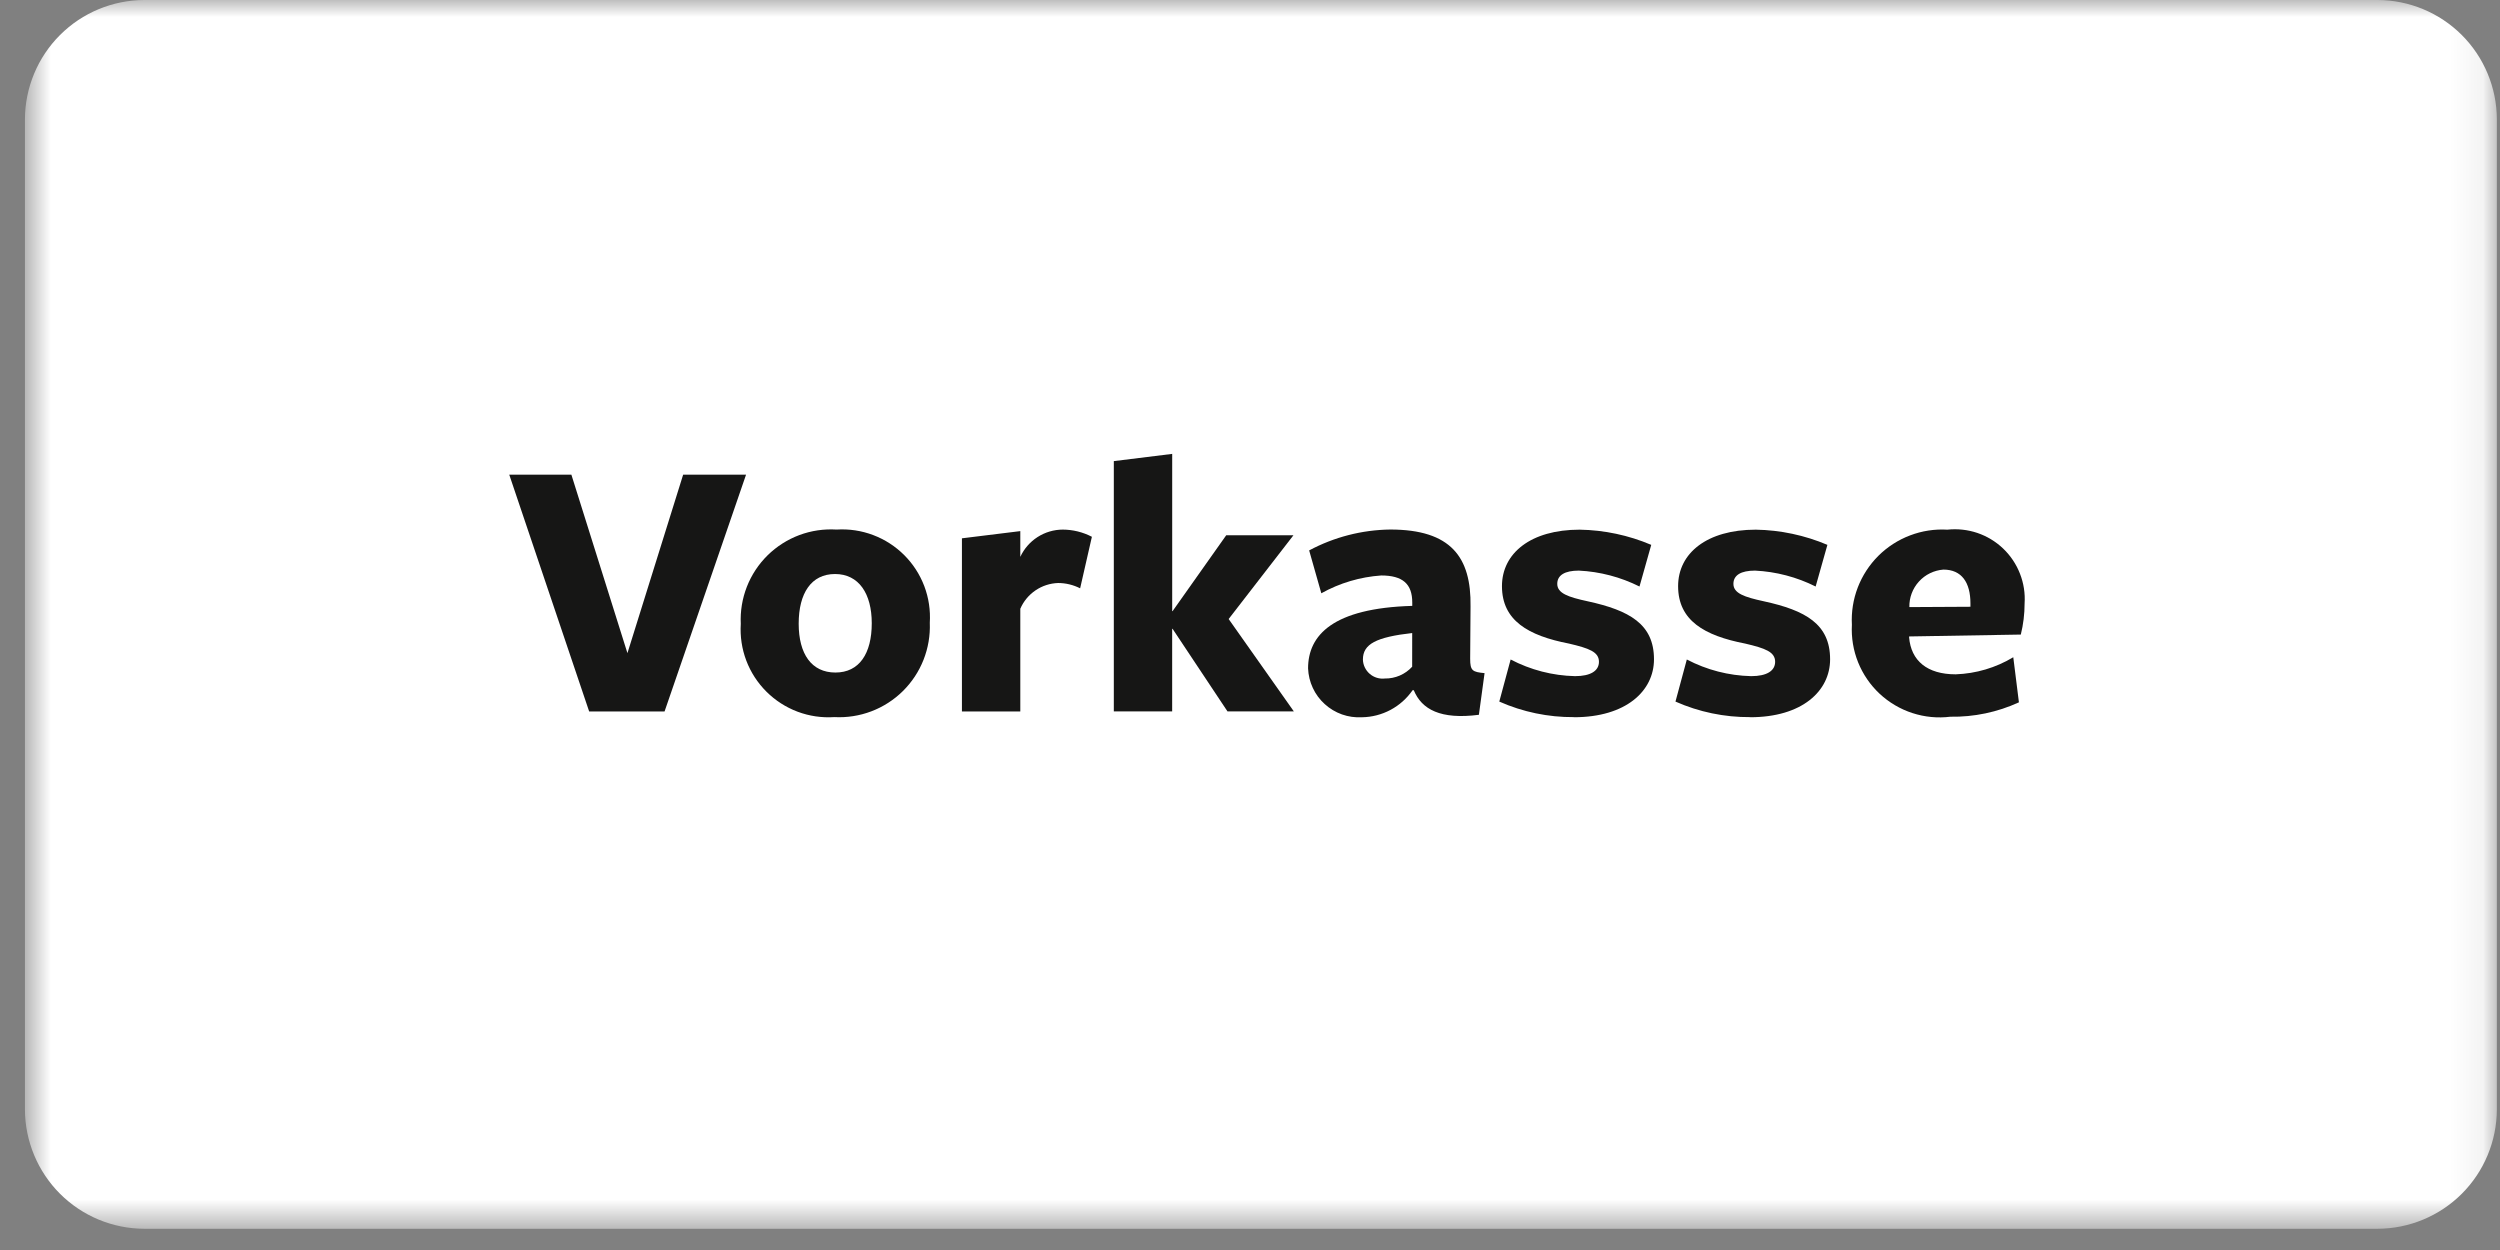
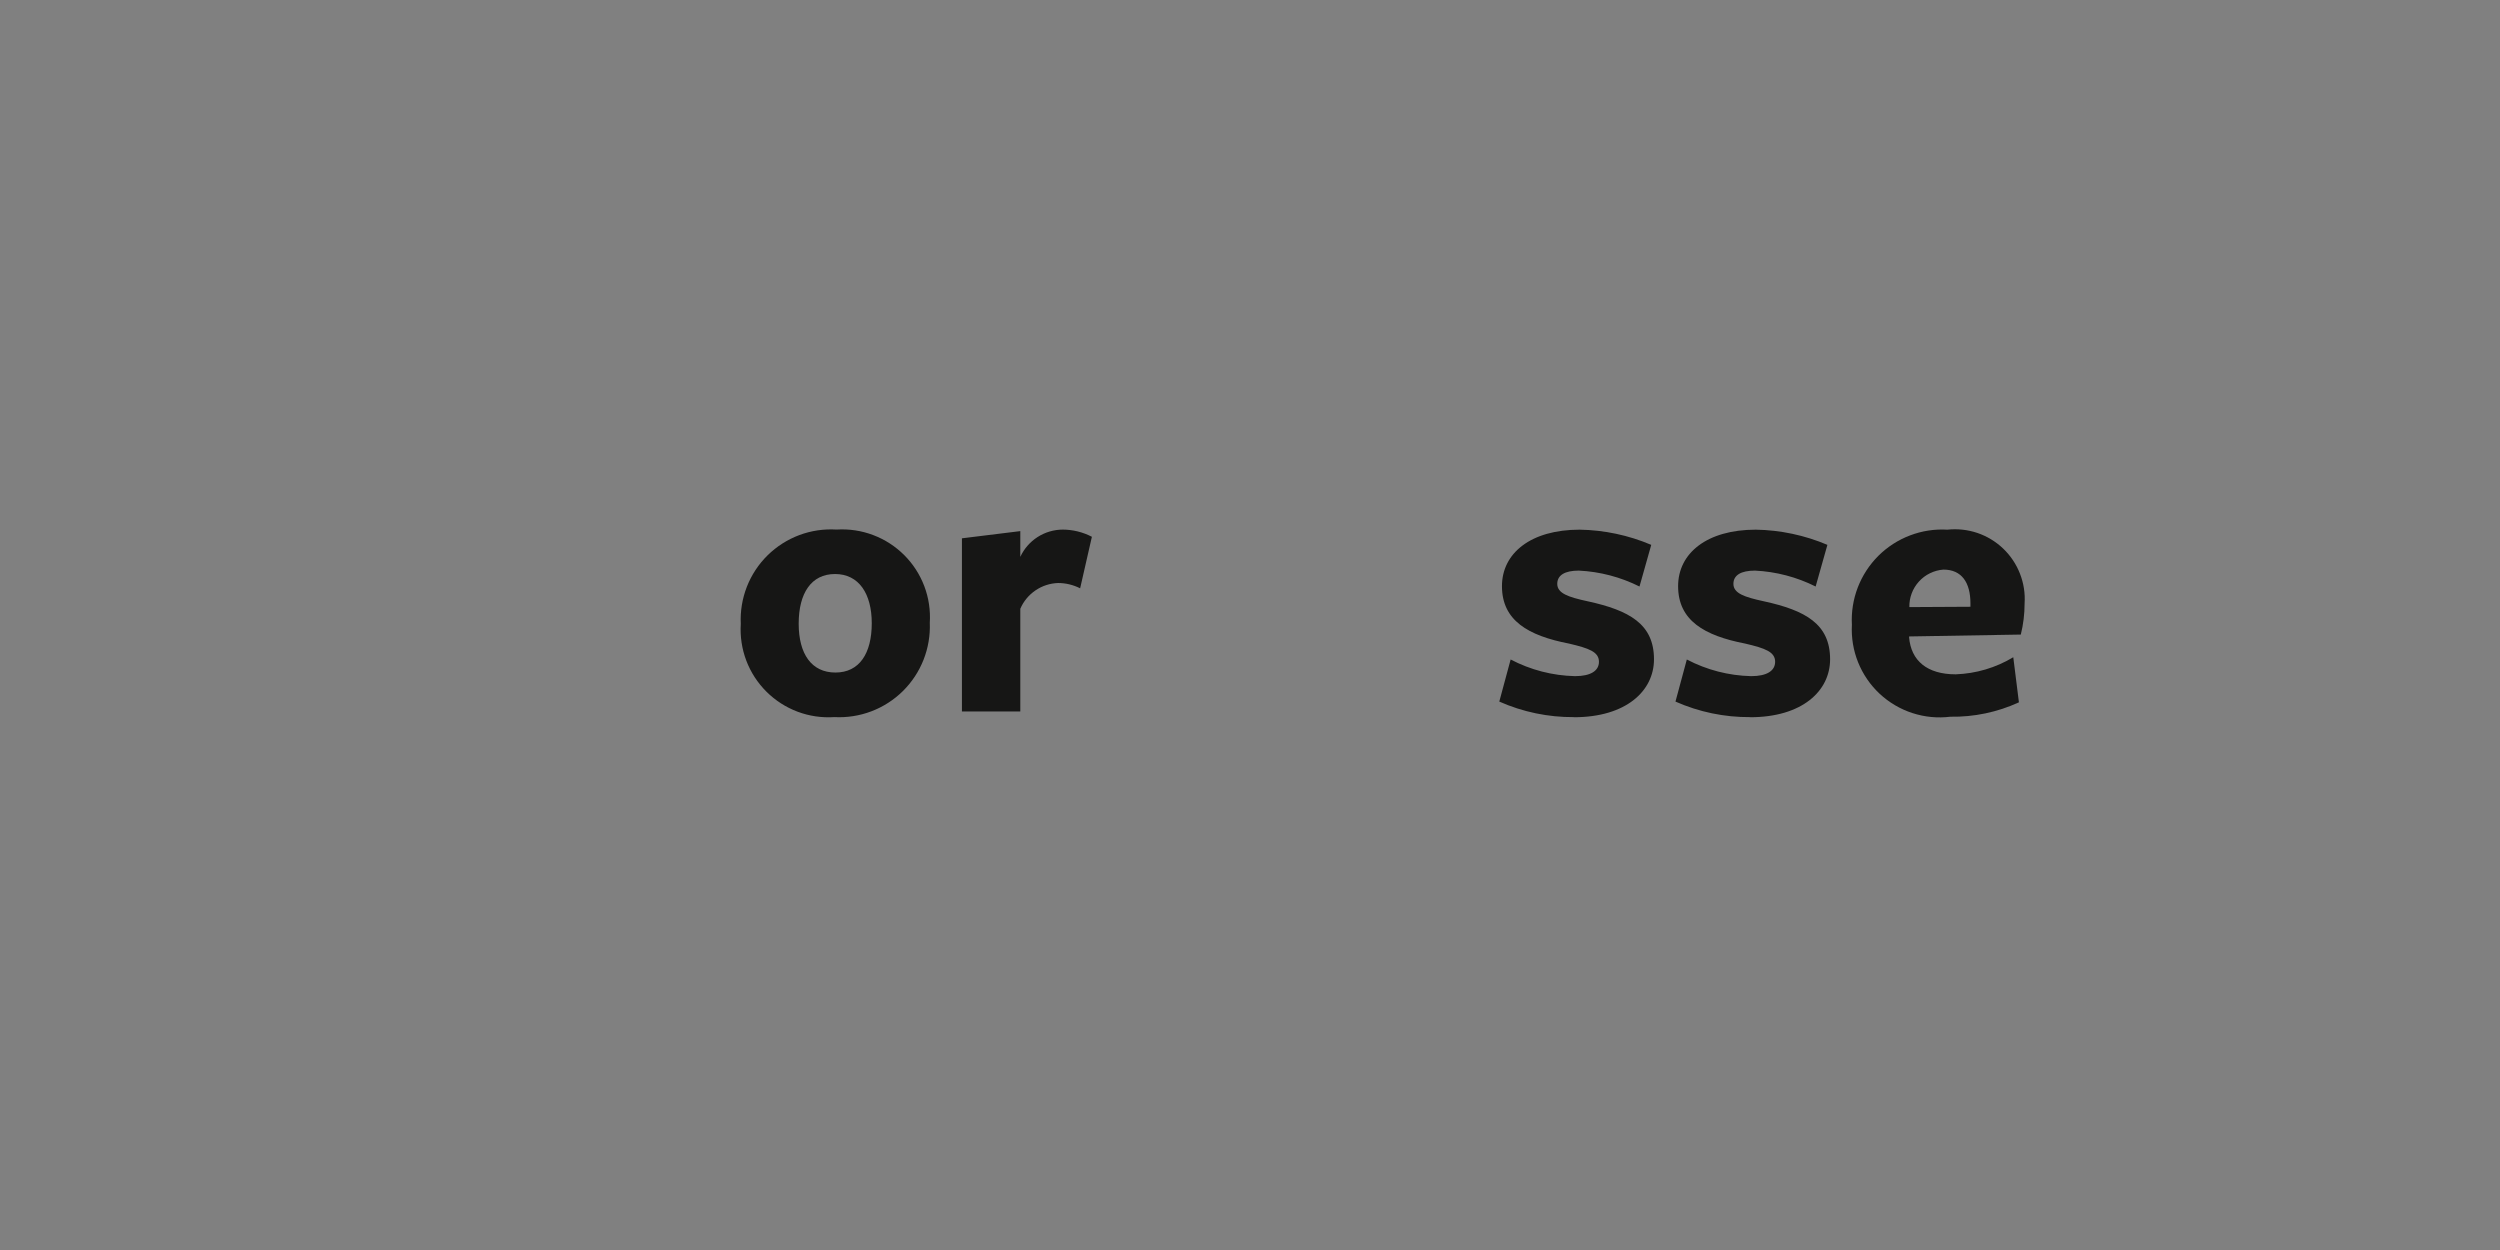
<svg xmlns="http://www.w3.org/2000/svg" fill="none" viewBox="0 0 74 37" height="37" width="74">
  <rect x="0" y="0" width="74" height="37" fill="#808080" stroke="none" />
  <mask height="37" width="74" y="0" x="0" maskUnits="userSpaceOnUse" style="mask-type:luminance" id="mask0_103_36548">
    <path fill="white" d="M73.906 0H0.738V36.372H73.906V0Z" />
  </mask>
  <g mask="url(#mask0_103_36548)">
-     <path fill="white" d="M70.376 36.372H4.269C3.334 36.369 2.437 35.996 1.776 35.335C1.114 34.673 0.741 33.777 0.738 32.841V3.531C0.741 2.595 1.114 1.699 1.776 1.037C2.437 0.376 3.334 0.003 4.269 0L70.376 0C71.312 0.003 72.208 0.376 72.87 1.037C73.531 1.699 73.904 2.595 73.907 3.531V32.841C73.904 33.777 73.531 34.673 72.87 35.335C72.208 35.996 71.312 36.369 70.376 36.372Z" />
-     <path fill="#161615" d="M19.671 21.059H17.439L15.074 14.051H16.913L18.572 19.333L20.221 14.051H22.083L19.671 21.059Z" />
    <path fill="#161615" d="M24.696 21.226C24.327 21.251 23.957 21.197 23.61 21.067C23.264 20.937 22.949 20.735 22.687 20.474C22.425 20.213 22.221 19.899 22.09 19.553C21.959 19.207 21.904 18.837 21.927 18.467C21.909 18.092 21.971 17.717 22.107 17.368C22.244 17.018 22.453 16.701 22.721 16.437C22.989 16.174 23.309 15.97 23.661 15.838C24.013 15.707 24.388 15.652 24.763 15.675C25.131 15.652 25.501 15.707 25.846 15.838C26.191 15.968 26.505 16.171 26.766 16.432C27.027 16.693 27.229 17.006 27.36 17.352C27.49 17.697 27.545 18.066 27.522 18.434C27.537 18.808 27.474 19.181 27.337 19.529C27.2 19.877 26.992 20.192 26.726 20.455C26.46 20.718 26.142 20.922 25.793 21.055C25.443 21.188 25.07 21.246 24.696 21.226ZM24.717 16.991C24.011 16.991 23.641 17.563 23.641 18.46C23.641 19.357 24.021 19.907 24.728 19.907C25.435 19.907 25.804 19.346 25.804 18.448C25.804 17.574 25.423 16.991 24.717 16.991Z" />
    <path fill="#161615" d="M30.201 21.059H28.473V15.934L30.201 15.721V16.483C30.312 16.243 30.489 16.04 30.711 15.897C30.934 15.754 31.192 15.677 31.457 15.676C31.757 15.677 32.053 15.75 32.32 15.889L31.972 17.414C31.77 17.312 31.547 17.258 31.322 17.257C31.082 17.265 30.849 17.34 30.651 17.475C30.452 17.61 30.296 17.799 30.201 18.019V21.059Z" />
-     <path fill="#161615" d="M34.696 18.613V21.058H32.969V13.649L34.697 13.435V18.09H34.708L36.296 15.844H38.286L36.368 18.323L38.298 21.058H36.334L34.708 18.613H34.696Z" />
-     <path fill="#161615" d="M41.812 20.431C41.644 20.674 41.42 20.874 41.159 21.013C40.898 21.152 40.608 21.227 40.312 21.231C40.112 21.242 39.911 21.214 39.722 21.147C39.534 21.08 39.36 20.976 39.212 20.841C39.063 20.707 38.943 20.544 38.859 20.362C38.774 20.181 38.727 19.984 38.719 19.784C38.719 18.797 39.459 18.001 41.803 17.934V17.834C41.803 17.285 41.521 17.034 40.884 17.034C40.261 17.077 39.656 17.257 39.111 17.561L38.751 16.292C39.49 15.897 40.313 15.685 41.151 15.674C42.951 15.674 43.551 16.494 43.528 17.951L43.517 19.498C43.517 19.857 43.586 19.89 43.943 19.925L43.775 21.158C42.643 21.304 42.082 21.001 41.847 20.429L41.812 20.431ZM41.801 18.737C40.736 18.86 40.342 19.062 40.342 19.522C40.344 19.603 40.363 19.682 40.398 19.755C40.433 19.828 40.482 19.893 40.544 19.946C40.605 19.999 40.676 20.038 40.754 20.062C40.831 20.086 40.912 20.093 40.993 20.084C41.144 20.086 41.295 20.056 41.434 19.996C41.573 19.936 41.698 19.847 41.8 19.735L41.801 18.737Z" />
    <path fill="#161615" d="M46.588 21.227C45.827 21.232 45.074 21.075 44.379 20.767L44.715 19.521C45.304 19.83 45.956 19.999 46.621 20.014C47.081 20.014 47.329 19.857 47.329 19.589C47.329 19.296 47.036 19.189 46.442 19.05C45.231 18.815 44.458 18.366 44.458 17.35C44.458 16.375 45.31 15.678 46.758 15.678C47.487 15.69 48.206 15.843 48.877 16.128L48.529 17.361C47.97 17.081 47.358 16.92 46.734 16.89C46.319 16.89 46.095 17.025 46.095 17.282C46.095 17.562 46.42 17.674 46.995 17.798C48.228 18.067 48.958 18.471 48.958 19.515C48.958 20.455 48.127 21.23 46.591 21.23" />
    <path fill="#161615" d="M51.803 21.227C51.042 21.232 50.289 21.075 49.594 20.767L49.93 19.521C50.518 19.83 51.171 19.999 51.836 20.014C52.296 20.014 52.544 19.857 52.544 19.589C52.544 19.296 52.251 19.189 51.658 19.05C50.446 18.815 49.672 18.366 49.672 17.35C49.672 16.375 50.524 15.678 51.972 15.678C52.7 15.69 53.42 15.843 54.091 16.128L53.743 17.361C53.184 17.081 52.572 16.92 51.948 16.89C51.533 16.89 51.309 17.025 51.309 17.282C51.309 17.562 51.634 17.674 52.209 17.798C53.442 18.067 54.171 18.471 54.171 19.515C54.171 20.455 53.341 21.23 51.806 21.23" />
    <path fill="#161615" d="M56.509 18.86C56.565 19.56 57.047 19.96 57.888 19.96C58.49 19.939 59.077 19.765 59.593 19.454L59.76 20.789C59.124 21.081 58.43 21.227 57.73 21.215C57.353 21.262 56.97 21.225 56.608 21.107C56.247 20.99 55.915 20.794 55.637 20.535C55.359 20.275 55.142 19.957 55 19.605C54.858 19.252 54.796 18.872 54.816 18.492C54.796 18.116 54.855 17.741 54.99 17.389C55.125 17.038 55.333 16.719 55.599 16.453C55.866 16.188 56.186 15.981 56.538 15.848C56.889 15.714 57.266 15.656 57.641 15.678C57.941 15.646 58.244 15.679 58.53 15.775C58.815 15.872 59.076 16.03 59.294 16.238C59.512 16.447 59.682 16.7 59.791 16.981C59.901 17.262 59.948 17.564 59.928 17.864C59.928 18.174 59.89 18.483 59.816 18.783L56.509 18.839V18.86ZM58.325 17.96V17.86C58.325 17.243 58.067 16.86 57.525 16.86C57.247 16.881 56.987 17.007 56.8 17.214C56.612 17.421 56.511 17.691 56.517 17.97L58.325 17.96Z" />
  </g>
</svg>